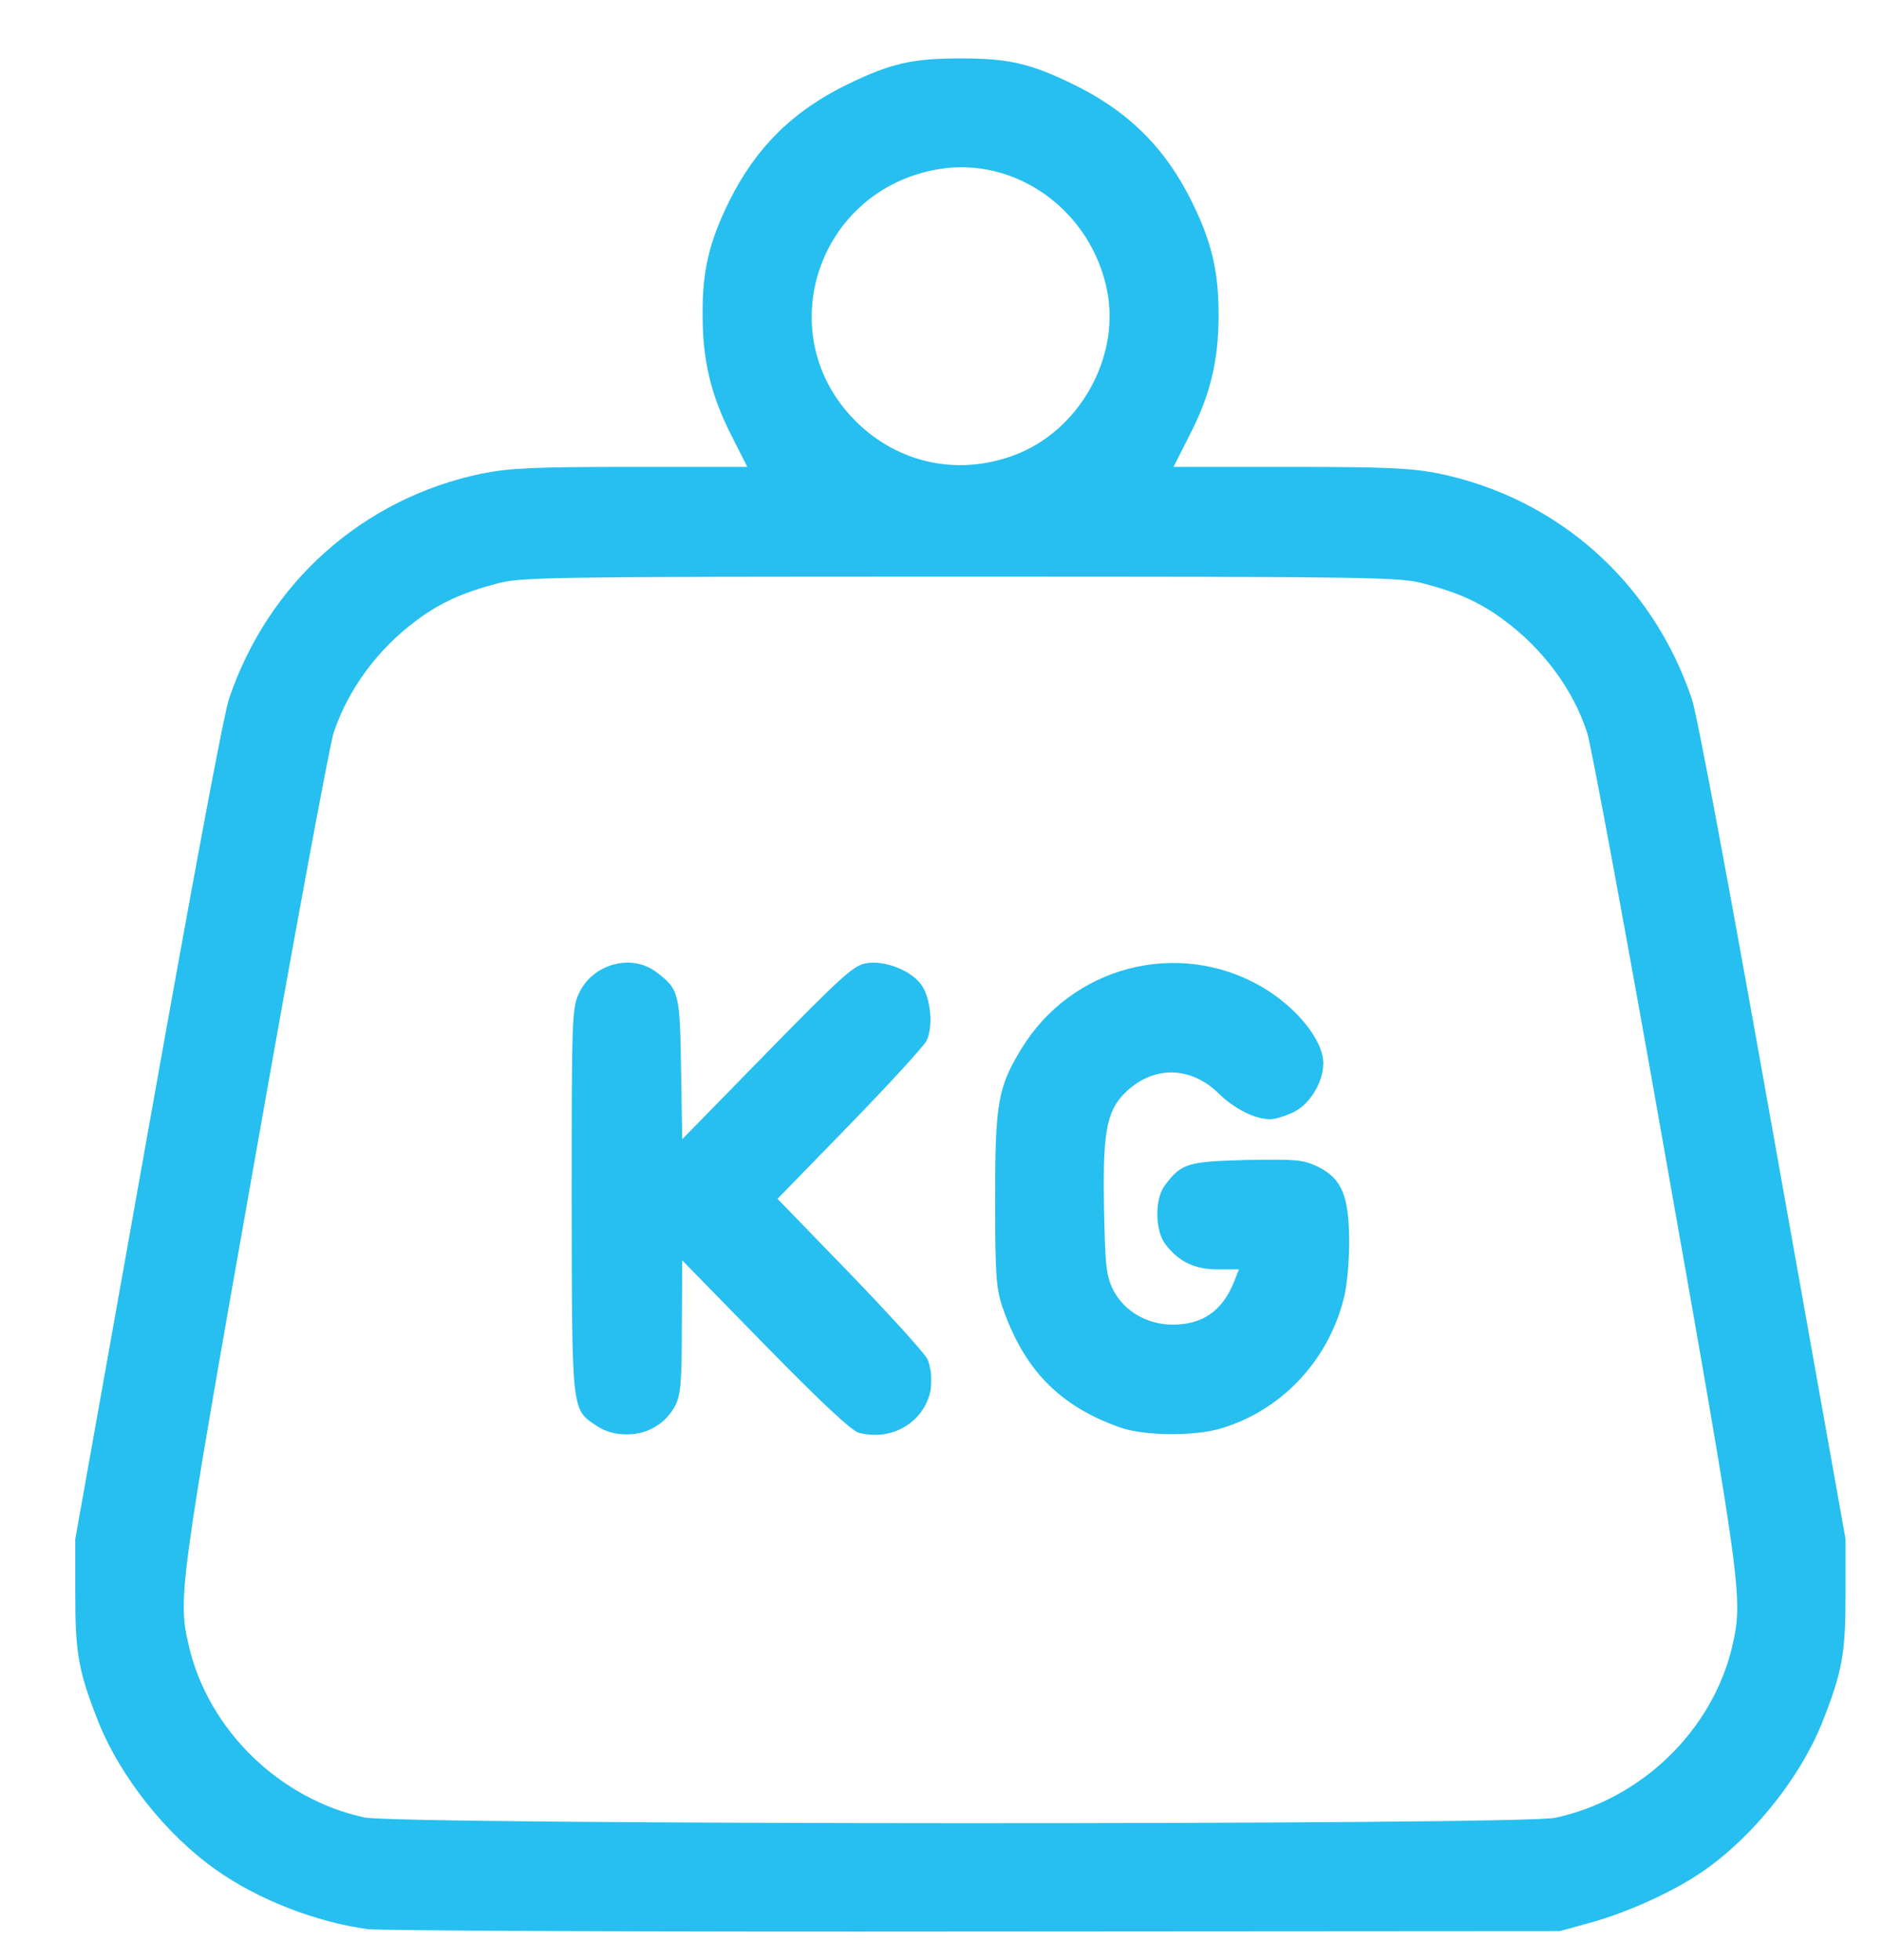
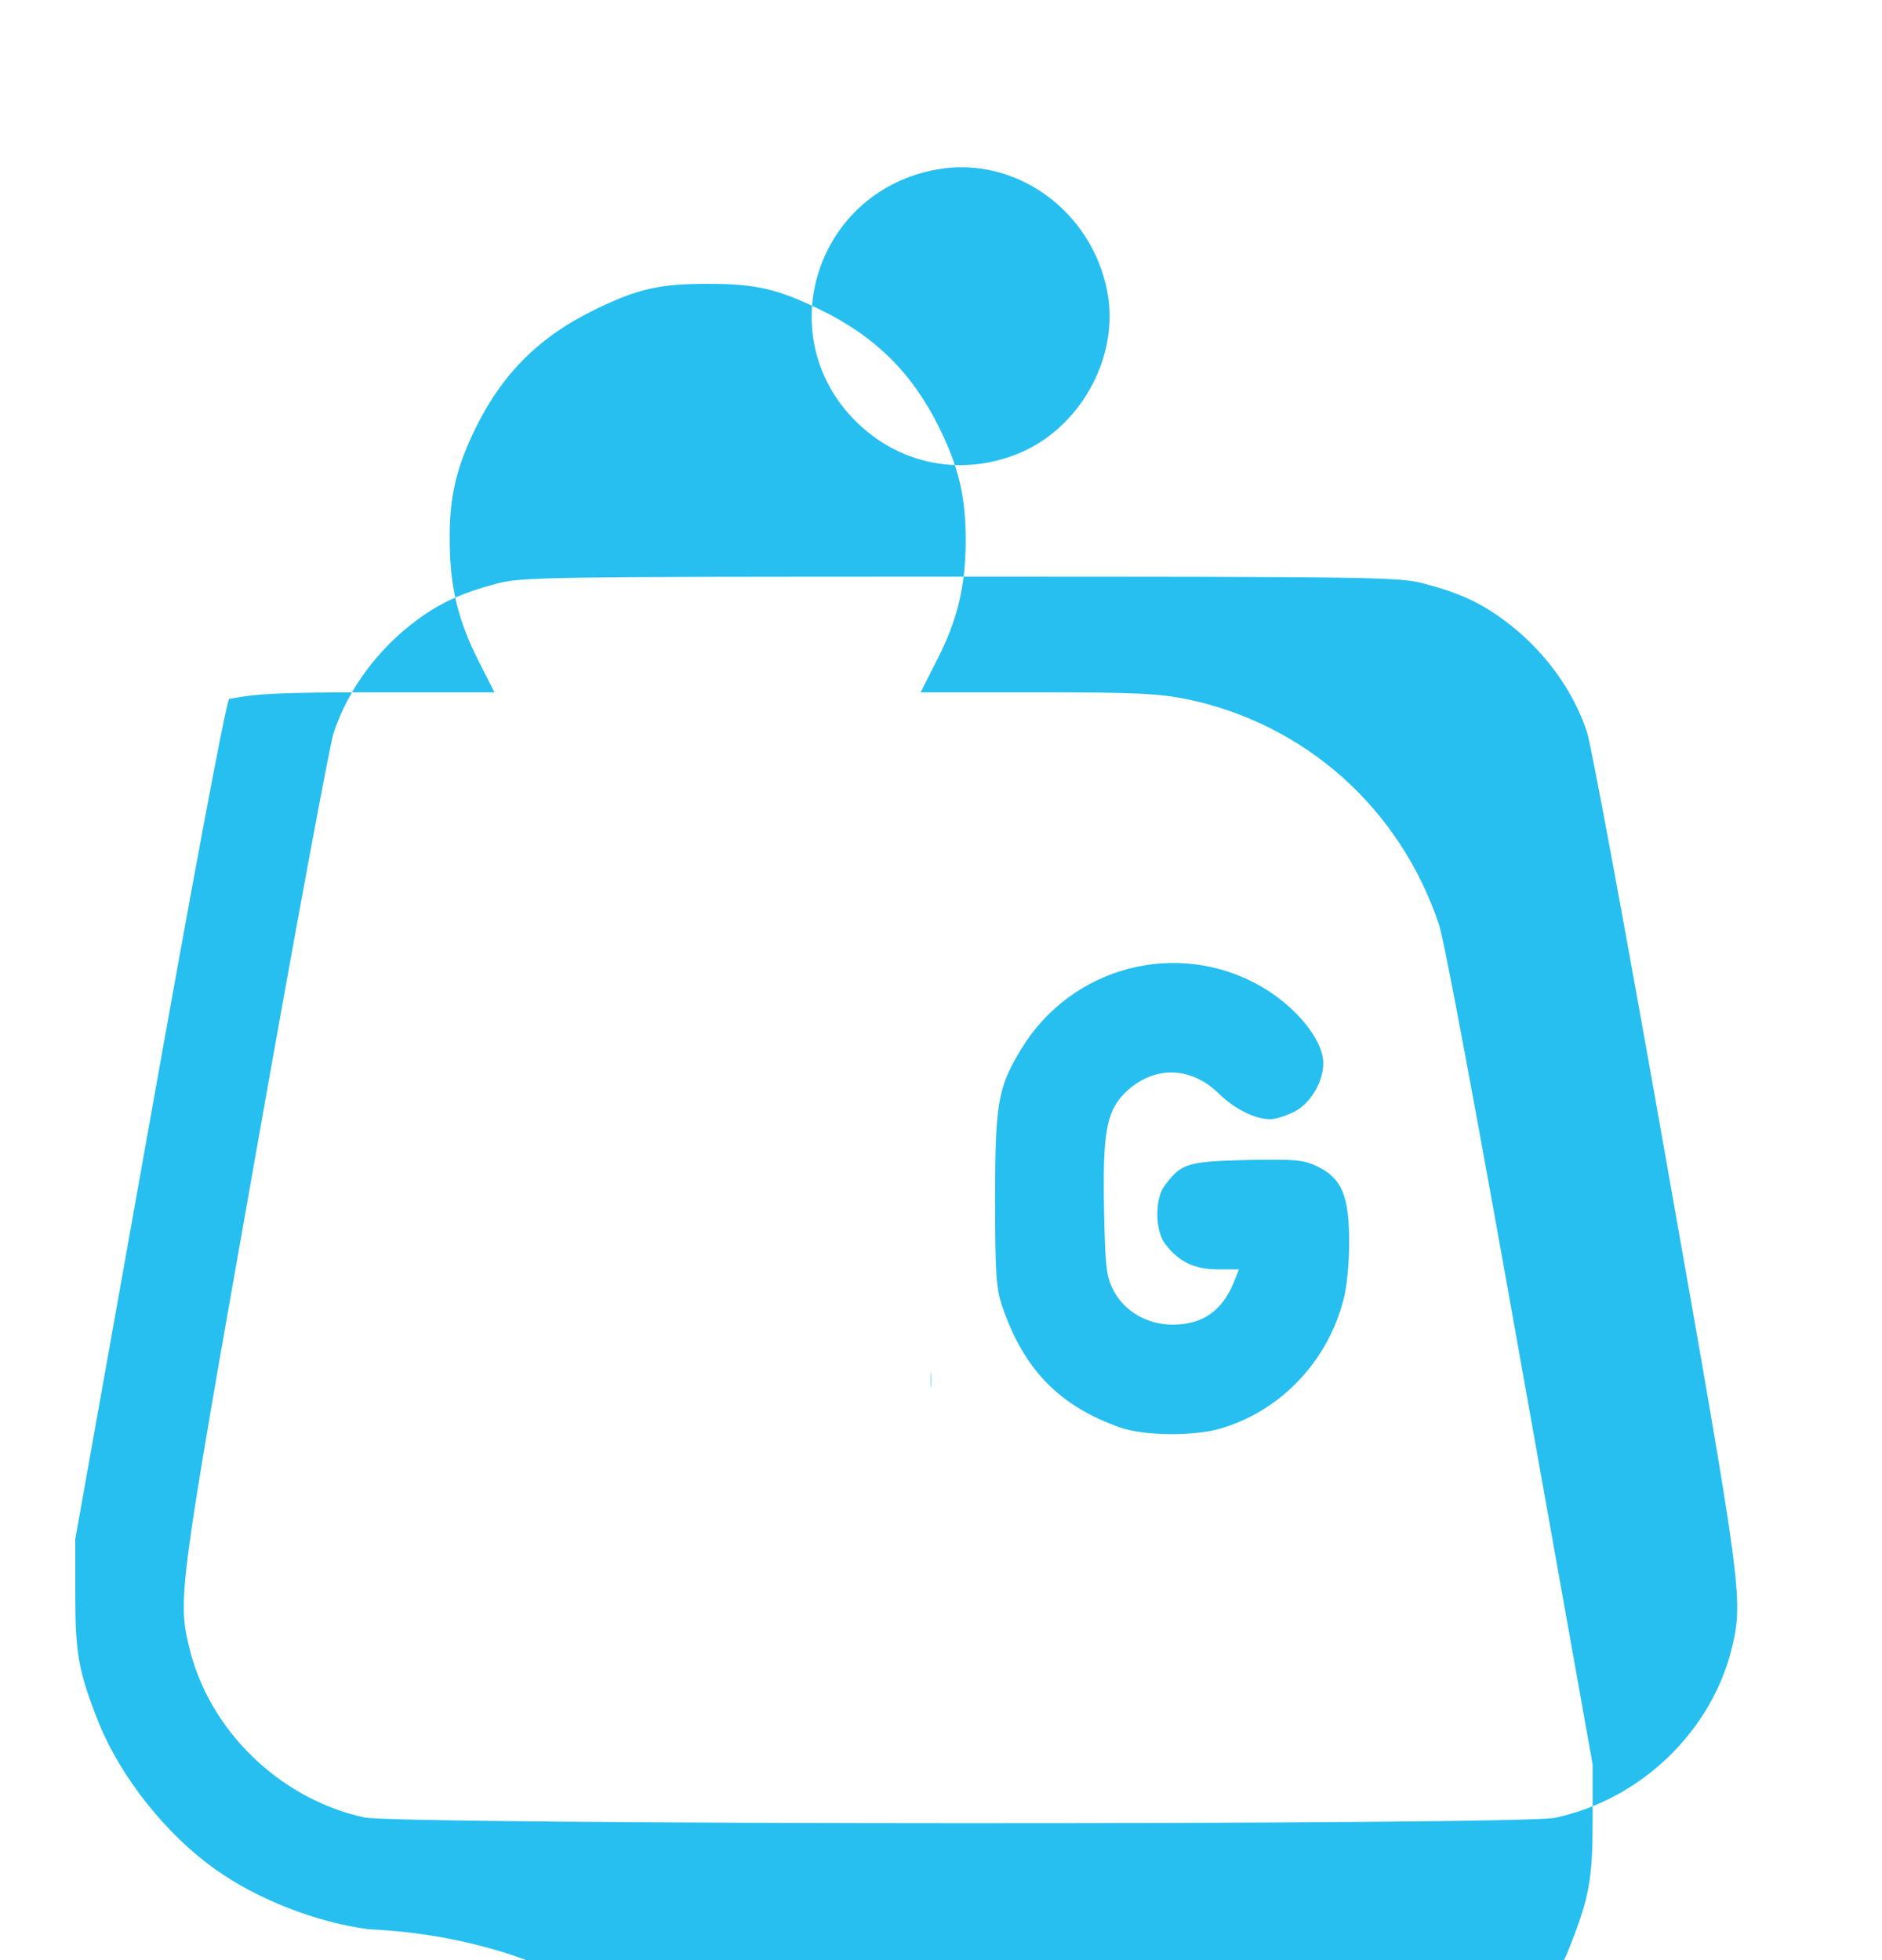
<svg xmlns="http://www.w3.org/2000/svg" version="1.1" id="Layer_1" x="0px" y="0px" viewBox="0 0 48 50" style="enable-background:new 0 0 48 50;" xml:space="preserve">
  <style type="text/css"> .st0{fill-rule:evenodd;clip-rule:evenodd;fill:#8AD1F5;} .st1{fill:#26BFF0;} </style>
  <rect x="14.83" y="154.27" class="st0" width="0.56" height="0.94" />
  <g>
-     <path class="st1" d="M9.38,49.21c-1.33-0.18-2.81-0.76-3.88-1.52c-1.27-0.9-2.42-2.36-2.98-3.74c-0.52-1.31-0.6-1.77-0.6-3.29v-1.4 l1.85-10.37C4.9,22.54,5.7,18.25,5.84,17.83c1-2.97,3.42-5.12,6.45-5.75c0.72-0.14,1.29-0.17,3.81-0.17h2.96l-0.4-0.79 c-0.53-1.04-0.74-1.92-0.74-3.09c-0.01-1.12,0.17-1.87,0.68-2.9c0.68-1.37,1.63-2.31,3.04-2.99c1.09-0.53,1.65-0.65,2.86-0.65 c1.2,0,1.76,0.12,2.85,0.65c1.41,0.68,2.36,1.62,3.04,2.99c0.51,1.03,0.69,1.78,0.69,2.9c0,1.17-0.21,2.05-0.75,3.09l-0.4,0.79 h2.96c2.52,0,3.09,0.03,3.81,0.17c3.04,0.63,5.45,2.78,6.45,5.75c0.14,0.42,0.94,4.71,2.07,11.06l1.85,10.37v1.4 c0,1.52-0.08,1.98-0.6,3.29c-0.55,1.37-1.71,2.84-2.96,3.73c-0.74,0.53-1.93,1.08-2.93,1.36l-0.8,0.22l-14.91,0.01 C16.67,49.28,9.7,49.25,9.38,49.21z M39.66,46.37c2.2-0.47,4.01-2.22,4.52-4.37c0.28-1.22,0.25-1.47-1.69-12.43 c-1-5.68-1.91-10.58-2.01-10.88c-0.36-1.11-1.13-2.14-2.12-2.87c-0.59-0.44-1.15-0.7-2.03-0.93c-0.62-0.17-1.2-0.18-11.83-0.18 c-10.64,0-11.22,0.01-11.84,0.18c-0.87,0.23-1.44,0.49-2.03,0.93c-0.99,0.73-1.75,1.76-2.12,2.87c-0.1,0.3-1.01,5.2-2.01,10.88 C4.56,40.53,4.53,40.78,4.82,42c0.5,2.13,2.31,3.89,4.47,4.36C10.17,46.55,38.76,46.56,39.66,46.37z M28.56,36.41 c-1.55-0.55-2.45-1.48-3-3.09c-0.15-0.45-0.18-0.81-0.18-2.71c0-2.46,0.07-2.87,0.66-3.84c1.28-2.12,3.99-2.83,6.12-1.61 c0.9,0.52,1.59,1.37,1.59,1.96c0,0.48-0.33,1.03-0.74,1.24c-0.2,0.1-0.48,0.19-0.61,0.19c-0.39,0-0.91-0.26-1.31-0.65 c-0.73-0.72-1.69-0.72-2.4-0.02c-0.48,0.48-0.57,1.04-0.53,3.04c0.03,1.44,0.06,1.64,0.24,2c0.28,0.53,0.86,0.87,1.51,0.87 c0.75,0,1.25-0.34,1.55-1.06l0.14-0.35h-0.54c-0.6,0-1.01-0.2-1.35-0.66c-0.25-0.34-0.26-1.13-0.01-1.47 c0.43-0.58,0.58-0.62,2.1-0.66c1.27-0.02,1.43-0.01,1.81,0.17c0.61,0.3,0.8,0.74,0.8,1.93c0,0.54-0.06,1.17-0.15,1.48 c-0.41,1.57-1.6,2.82-3.13,3.27C30.46,36.64,29.17,36.63,28.56,36.41z M23.74,35.33v-0.35c0.02,0.16,0.02,0.31,0,0.45V35.33z M25.87,11.61c1.64-0.61,2.7-2.47,2.37-4.18c-0.4-2.06-2.34-3.46-4.33-3.11c-3.08,0.54-4.28,4.23-2.09,6.42 C22.9,11.82,24.43,12.15,25.87,11.61z" />
-     <path class="st1" d="M21.91,36.55c-0.18-0.04-0.98-0.79-2.39-2.23l-2.12-2.17l-0.01,1.68c0,1.41-0.03,1.74-0.16,2.01 c-0.24,0.47-0.71,0.75-1.24,0.75c-0.3,0-0.54-0.07-0.76-0.21c-0.66-0.44-0.64-0.3-0.65-5.77c0-4.76,0.01-4.91,0.2-5.3 c0.35-0.72,1.32-0.99,1.95-0.52c0.59,0.44,0.61,0.53,0.64,2.48l0.03,1.79l2.17-2.22c1.92-1.96,2.21-2.22,2.53-2.27 c0.45-0.08,1.13,0.18,1.39,0.54c0.25,0.33,0.32,1.08,0.14,1.44c-0.08,0.15-0.97,1.12-1.97,2.15l-1.83,1.88l1.87,1.93 c1.03,1.07,1.91,2.04,1.96,2.17c0.04,0.1,0.06,0.2,0.08,0.3v0.35v0.1C23.61,36.21,22.82,36.78,21.91,36.55z" />
+     <path class="st1" d="M9.38,49.21c-1.33-0.18-2.81-0.76-3.88-1.52c-1.27-0.9-2.42-2.36-2.98-3.74c-0.52-1.31-0.6-1.77-0.6-3.29v-1.4 l1.85-10.37C4.9,22.54,5.7,18.25,5.84,17.83c0.72-0.14,1.29-0.17,3.81-0.17h2.96l-0.4-0.79 c-0.53-1.04-0.74-1.92-0.74-3.09c-0.01-1.12,0.17-1.87,0.68-2.9c0.68-1.37,1.63-2.31,3.04-2.99c1.09-0.53,1.65-0.65,2.86-0.65 c1.2,0,1.76,0.12,2.85,0.65c1.41,0.68,2.36,1.62,3.04,2.99c0.51,1.03,0.69,1.78,0.69,2.9c0,1.17-0.21,2.05-0.75,3.09l-0.4,0.79 h2.96c2.52,0,3.09,0.03,3.81,0.17c3.04,0.63,5.45,2.78,6.45,5.75c0.14,0.42,0.94,4.71,2.07,11.06l1.85,10.37v1.4 c0,1.52-0.08,1.98-0.6,3.29c-0.55,1.37-1.71,2.84-2.96,3.73c-0.74,0.53-1.93,1.08-2.93,1.36l-0.8,0.22l-14.91,0.01 C16.67,49.28,9.7,49.25,9.38,49.21z M39.66,46.37c2.2-0.47,4.01-2.22,4.52-4.37c0.28-1.22,0.25-1.47-1.69-12.43 c-1-5.68-1.91-10.58-2.01-10.88c-0.36-1.11-1.13-2.14-2.12-2.87c-0.59-0.44-1.15-0.7-2.03-0.93c-0.62-0.17-1.2-0.18-11.83-0.18 c-10.64,0-11.22,0.01-11.84,0.18c-0.87,0.23-1.44,0.49-2.03,0.93c-0.99,0.73-1.75,1.76-2.12,2.87c-0.1,0.3-1.01,5.2-2.01,10.88 C4.56,40.53,4.53,40.78,4.82,42c0.5,2.13,2.31,3.89,4.47,4.36C10.17,46.55,38.76,46.56,39.66,46.37z M28.56,36.41 c-1.55-0.55-2.45-1.48-3-3.09c-0.15-0.45-0.18-0.81-0.18-2.71c0-2.46,0.07-2.87,0.66-3.84c1.28-2.12,3.99-2.83,6.12-1.61 c0.9,0.52,1.59,1.37,1.59,1.96c0,0.48-0.33,1.03-0.74,1.24c-0.2,0.1-0.48,0.19-0.61,0.19c-0.39,0-0.91-0.26-1.31-0.65 c-0.73-0.72-1.69-0.72-2.4-0.02c-0.48,0.48-0.57,1.04-0.53,3.04c0.03,1.44,0.06,1.64,0.24,2c0.28,0.53,0.86,0.87,1.51,0.87 c0.75,0,1.25-0.34,1.55-1.06l0.14-0.35h-0.54c-0.6,0-1.01-0.2-1.35-0.66c-0.25-0.34-0.26-1.13-0.01-1.47 c0.43-0.58,0.58-0.62,2.1-0.66c1.27-0.02,1.43-0.01,1.81,0.17c0.61,0.3,0.8,0.74,0.8,1.93c0,0.54-0.06,1.17-0.15,1.48 c-0.41,1.57-1.6,2.82-3.13,3.27C30.46,36.64,29.17,36.63,28.56,36.41z M23.74,35.33v-0.35c0.02,0.16,0.02,0.31,0,0.45V35.33z M25.87,11.61c1.64-0.61,2.7-2.47,2.37-4.18c-0.4-2.06-2.34-3.46-4.33-3.11c-3.08,0.54-4.28,4.23-2.09,6.42 C22.9,11.82,24.43,12.15,25.87,11.61z" />
  </g>
</svg>